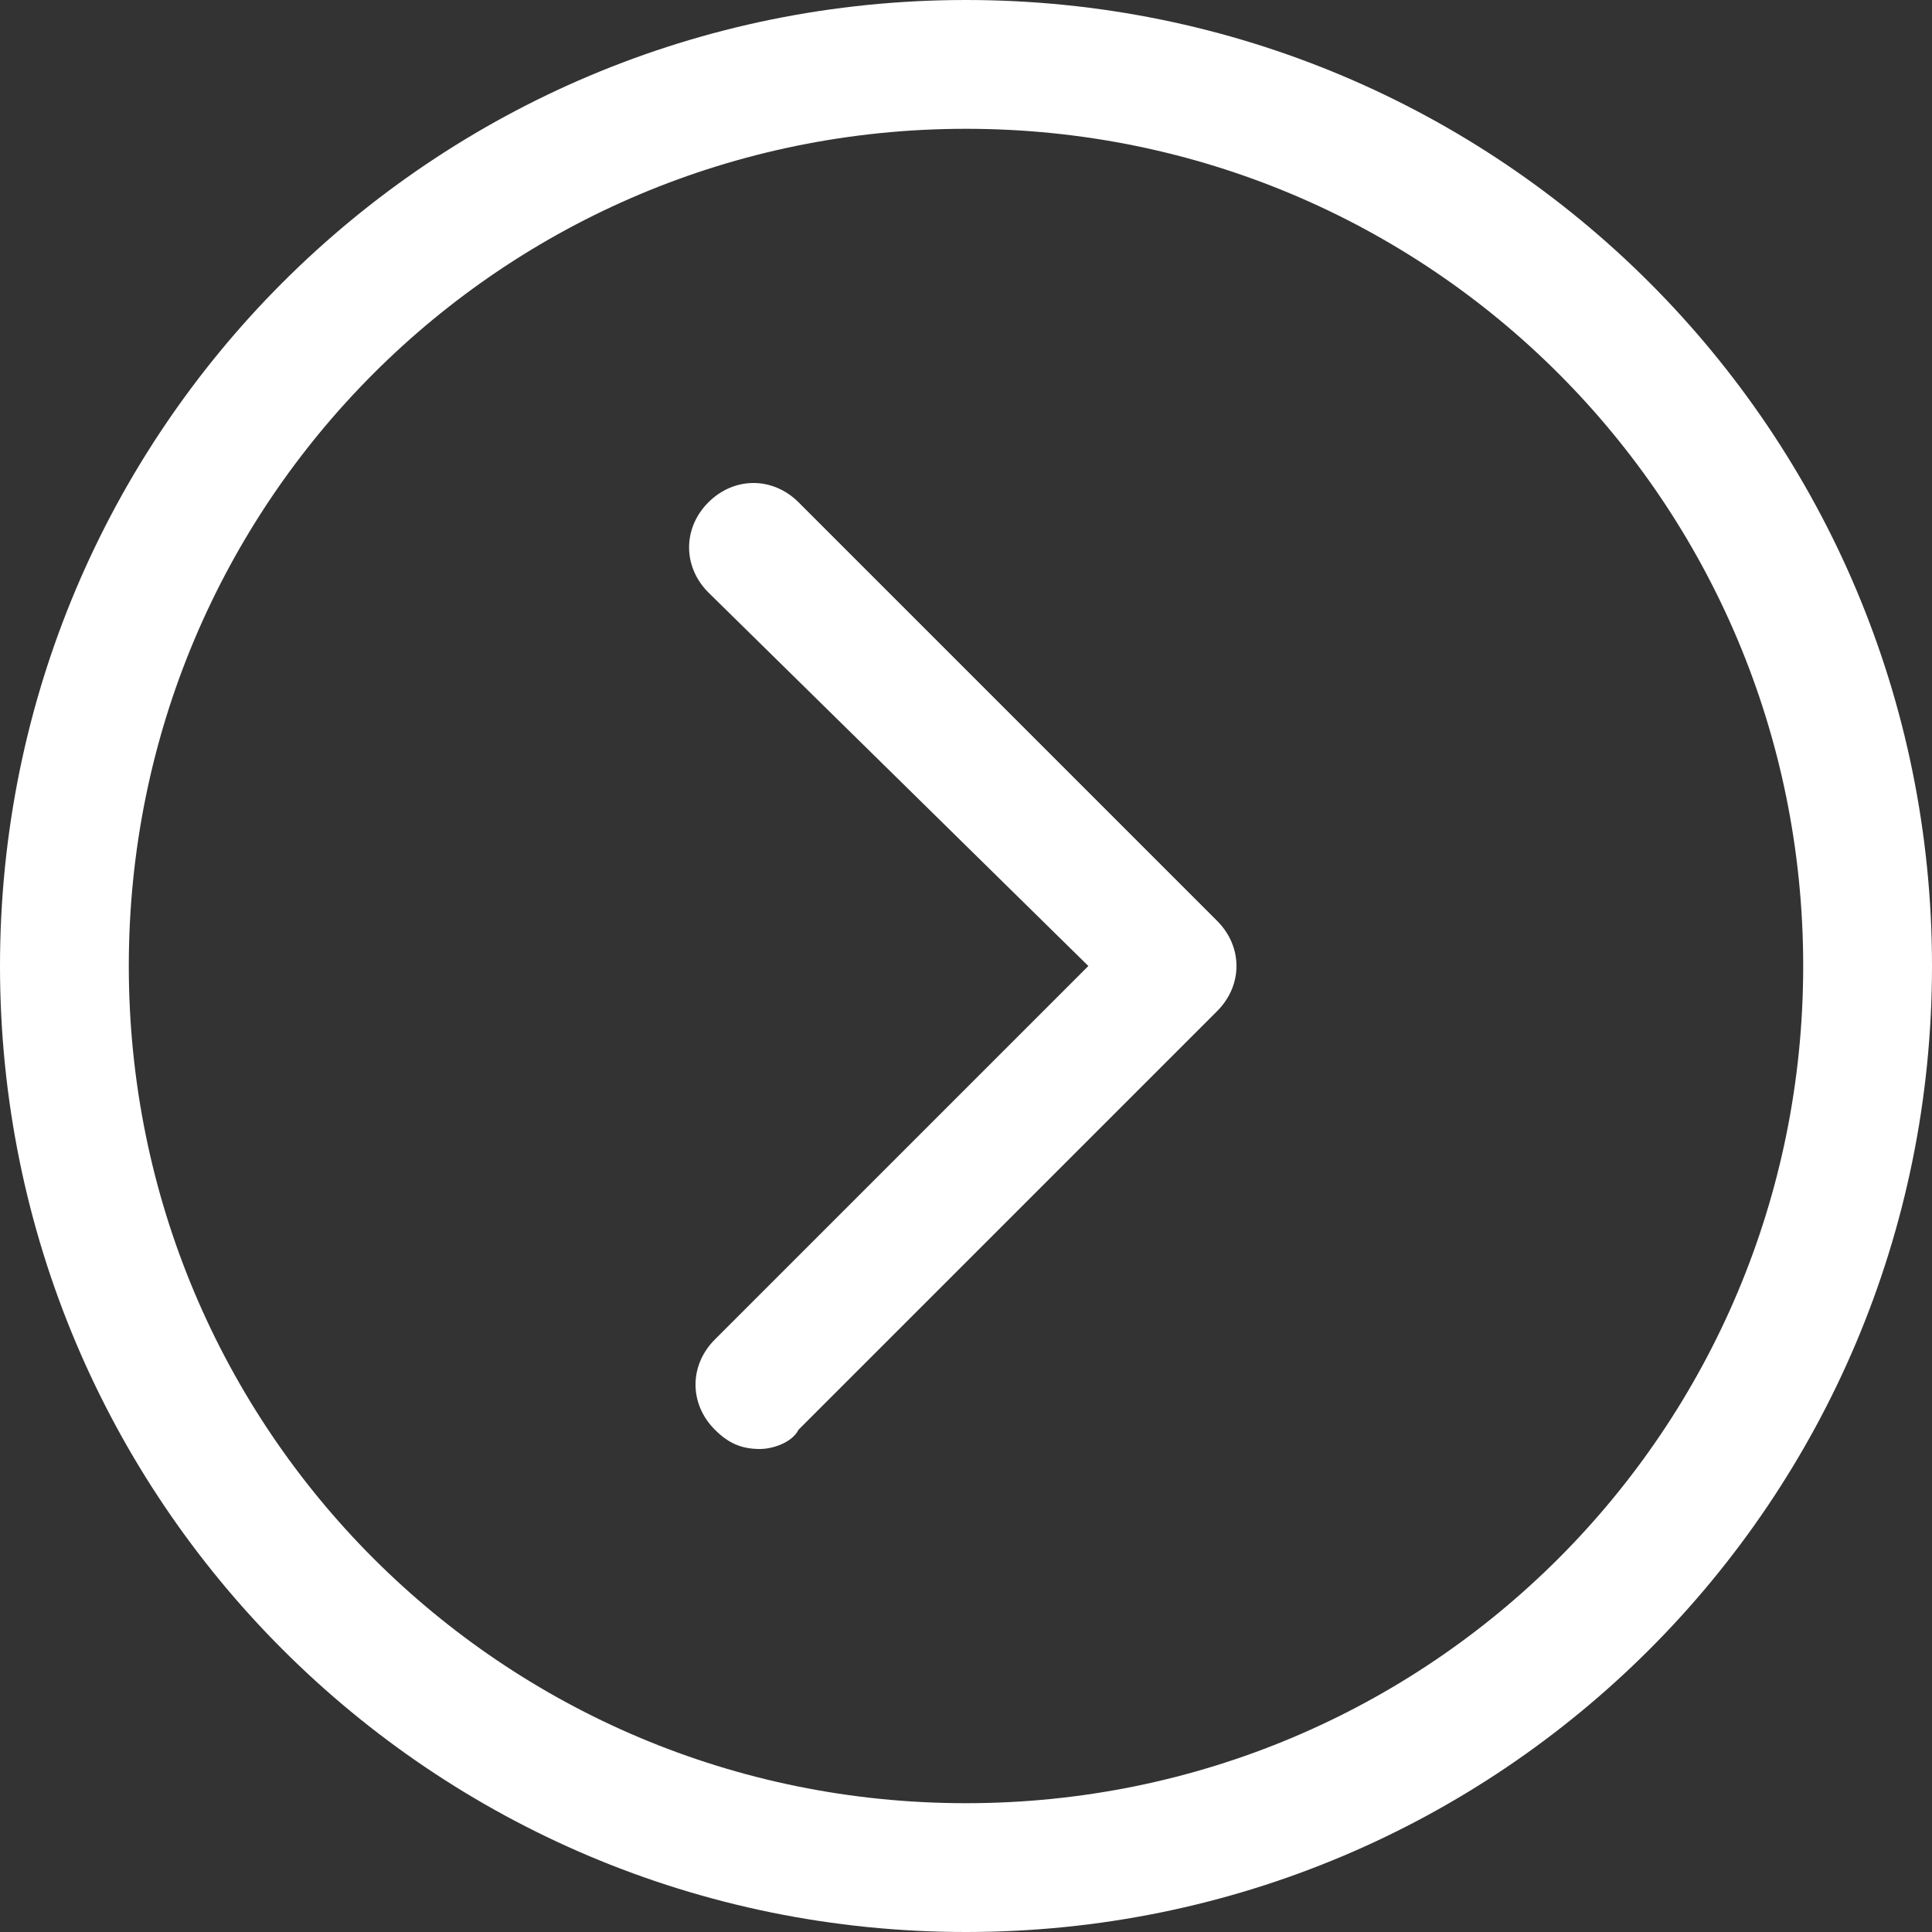
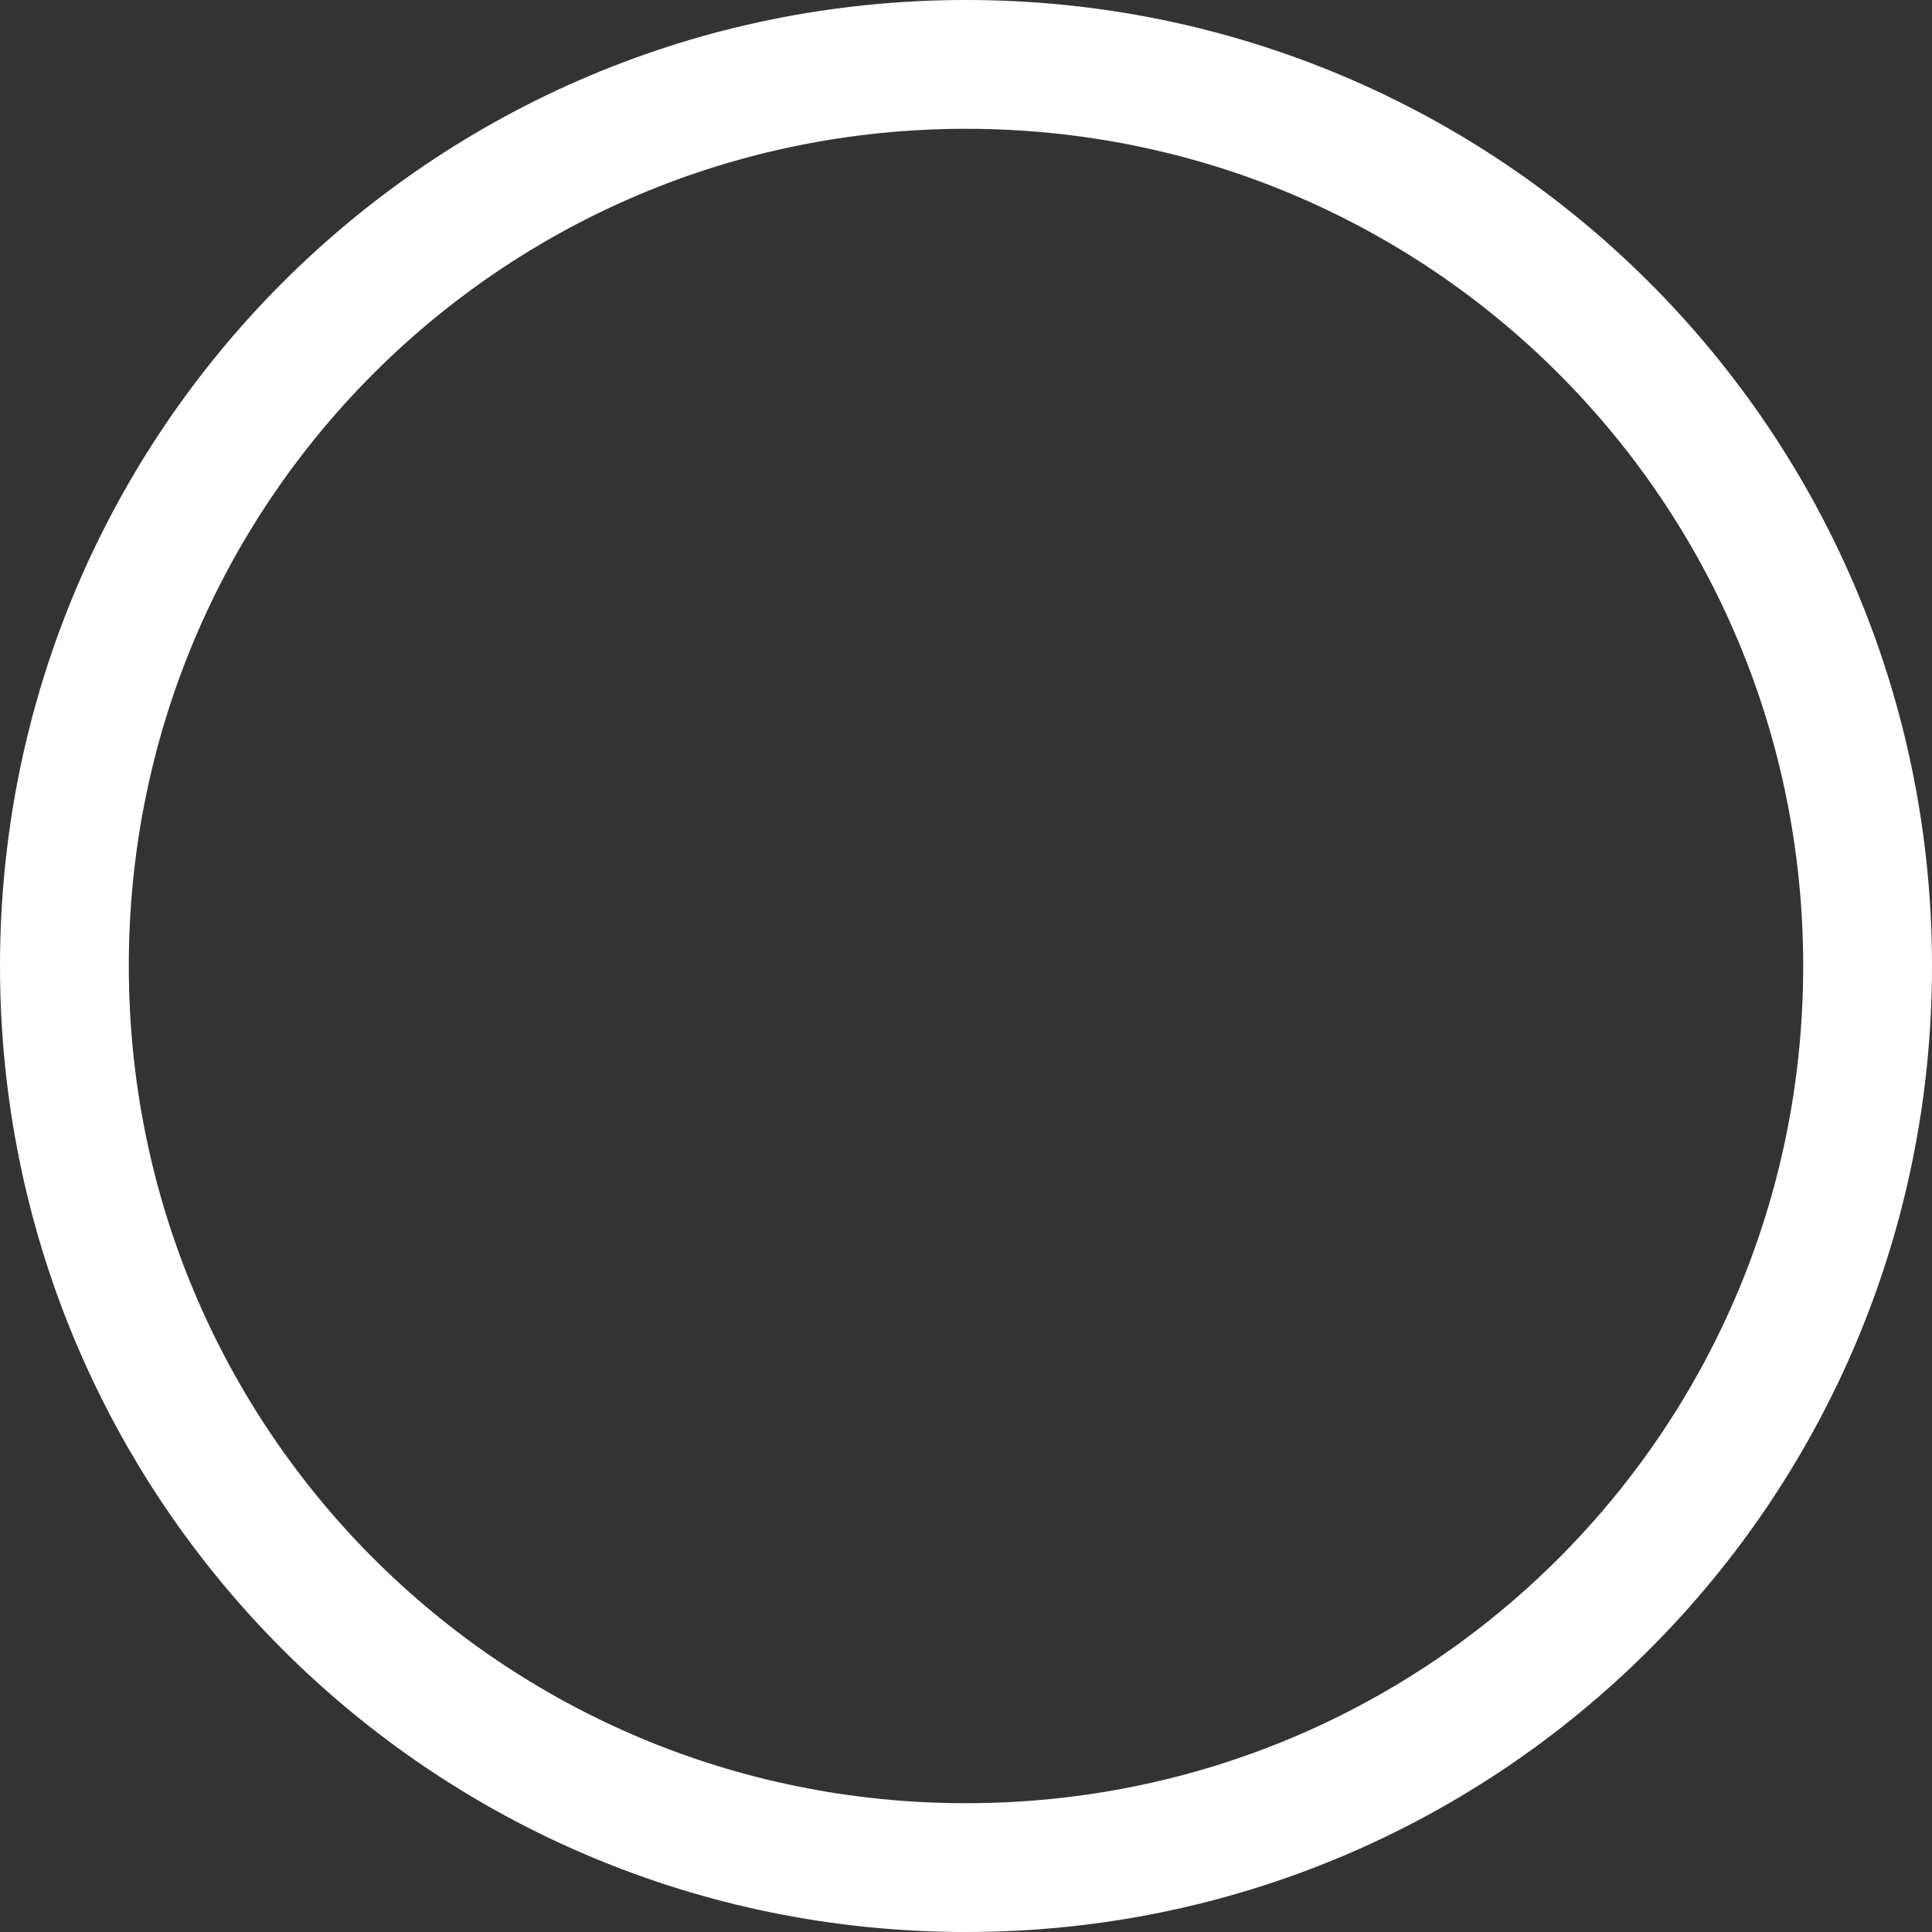
<svg xmlns="http://www.w3.org/2000/svg" version="1.1" id="Livello_1" x="0px" y="0px" width="30px" height="30px" viewBox="0 0 30 30" enable-background="new 0 0 30 30" xml:space="preserve">
  <rect x="0" y="0" width="30" height="30" fill="#333333" stroke="none" />
  <g>
    <path fill="#FFFFFF" d="M15,2c7.2,0,13,5.8,13,13s-5.8,13-13,13S2,22.2,2,15S7.8,2,15,2 M15,0C6.7,0,0,6.7,0,15s6.7,15,15,15   s15-6.7,15-15S23.3,0,15,0L15,0z" />
  </g>
-   <path fill="#FFFFFF" d="M11.8,22.5c-0.3,0-0.5-0.1-0.7-0.3c-0.4-0.4-0.4-1,0-1.4l5.8-5.8L11,9.2c-0.4-0.4-0.4-1,0-1.4s1-0.4,1.4,0  l6.5,6.5c0.4,0.4,0.4,1,0,1.4l-6.5,6.5C12.3,22.4,12,22.5,11.8,22.5z" />
</svg>